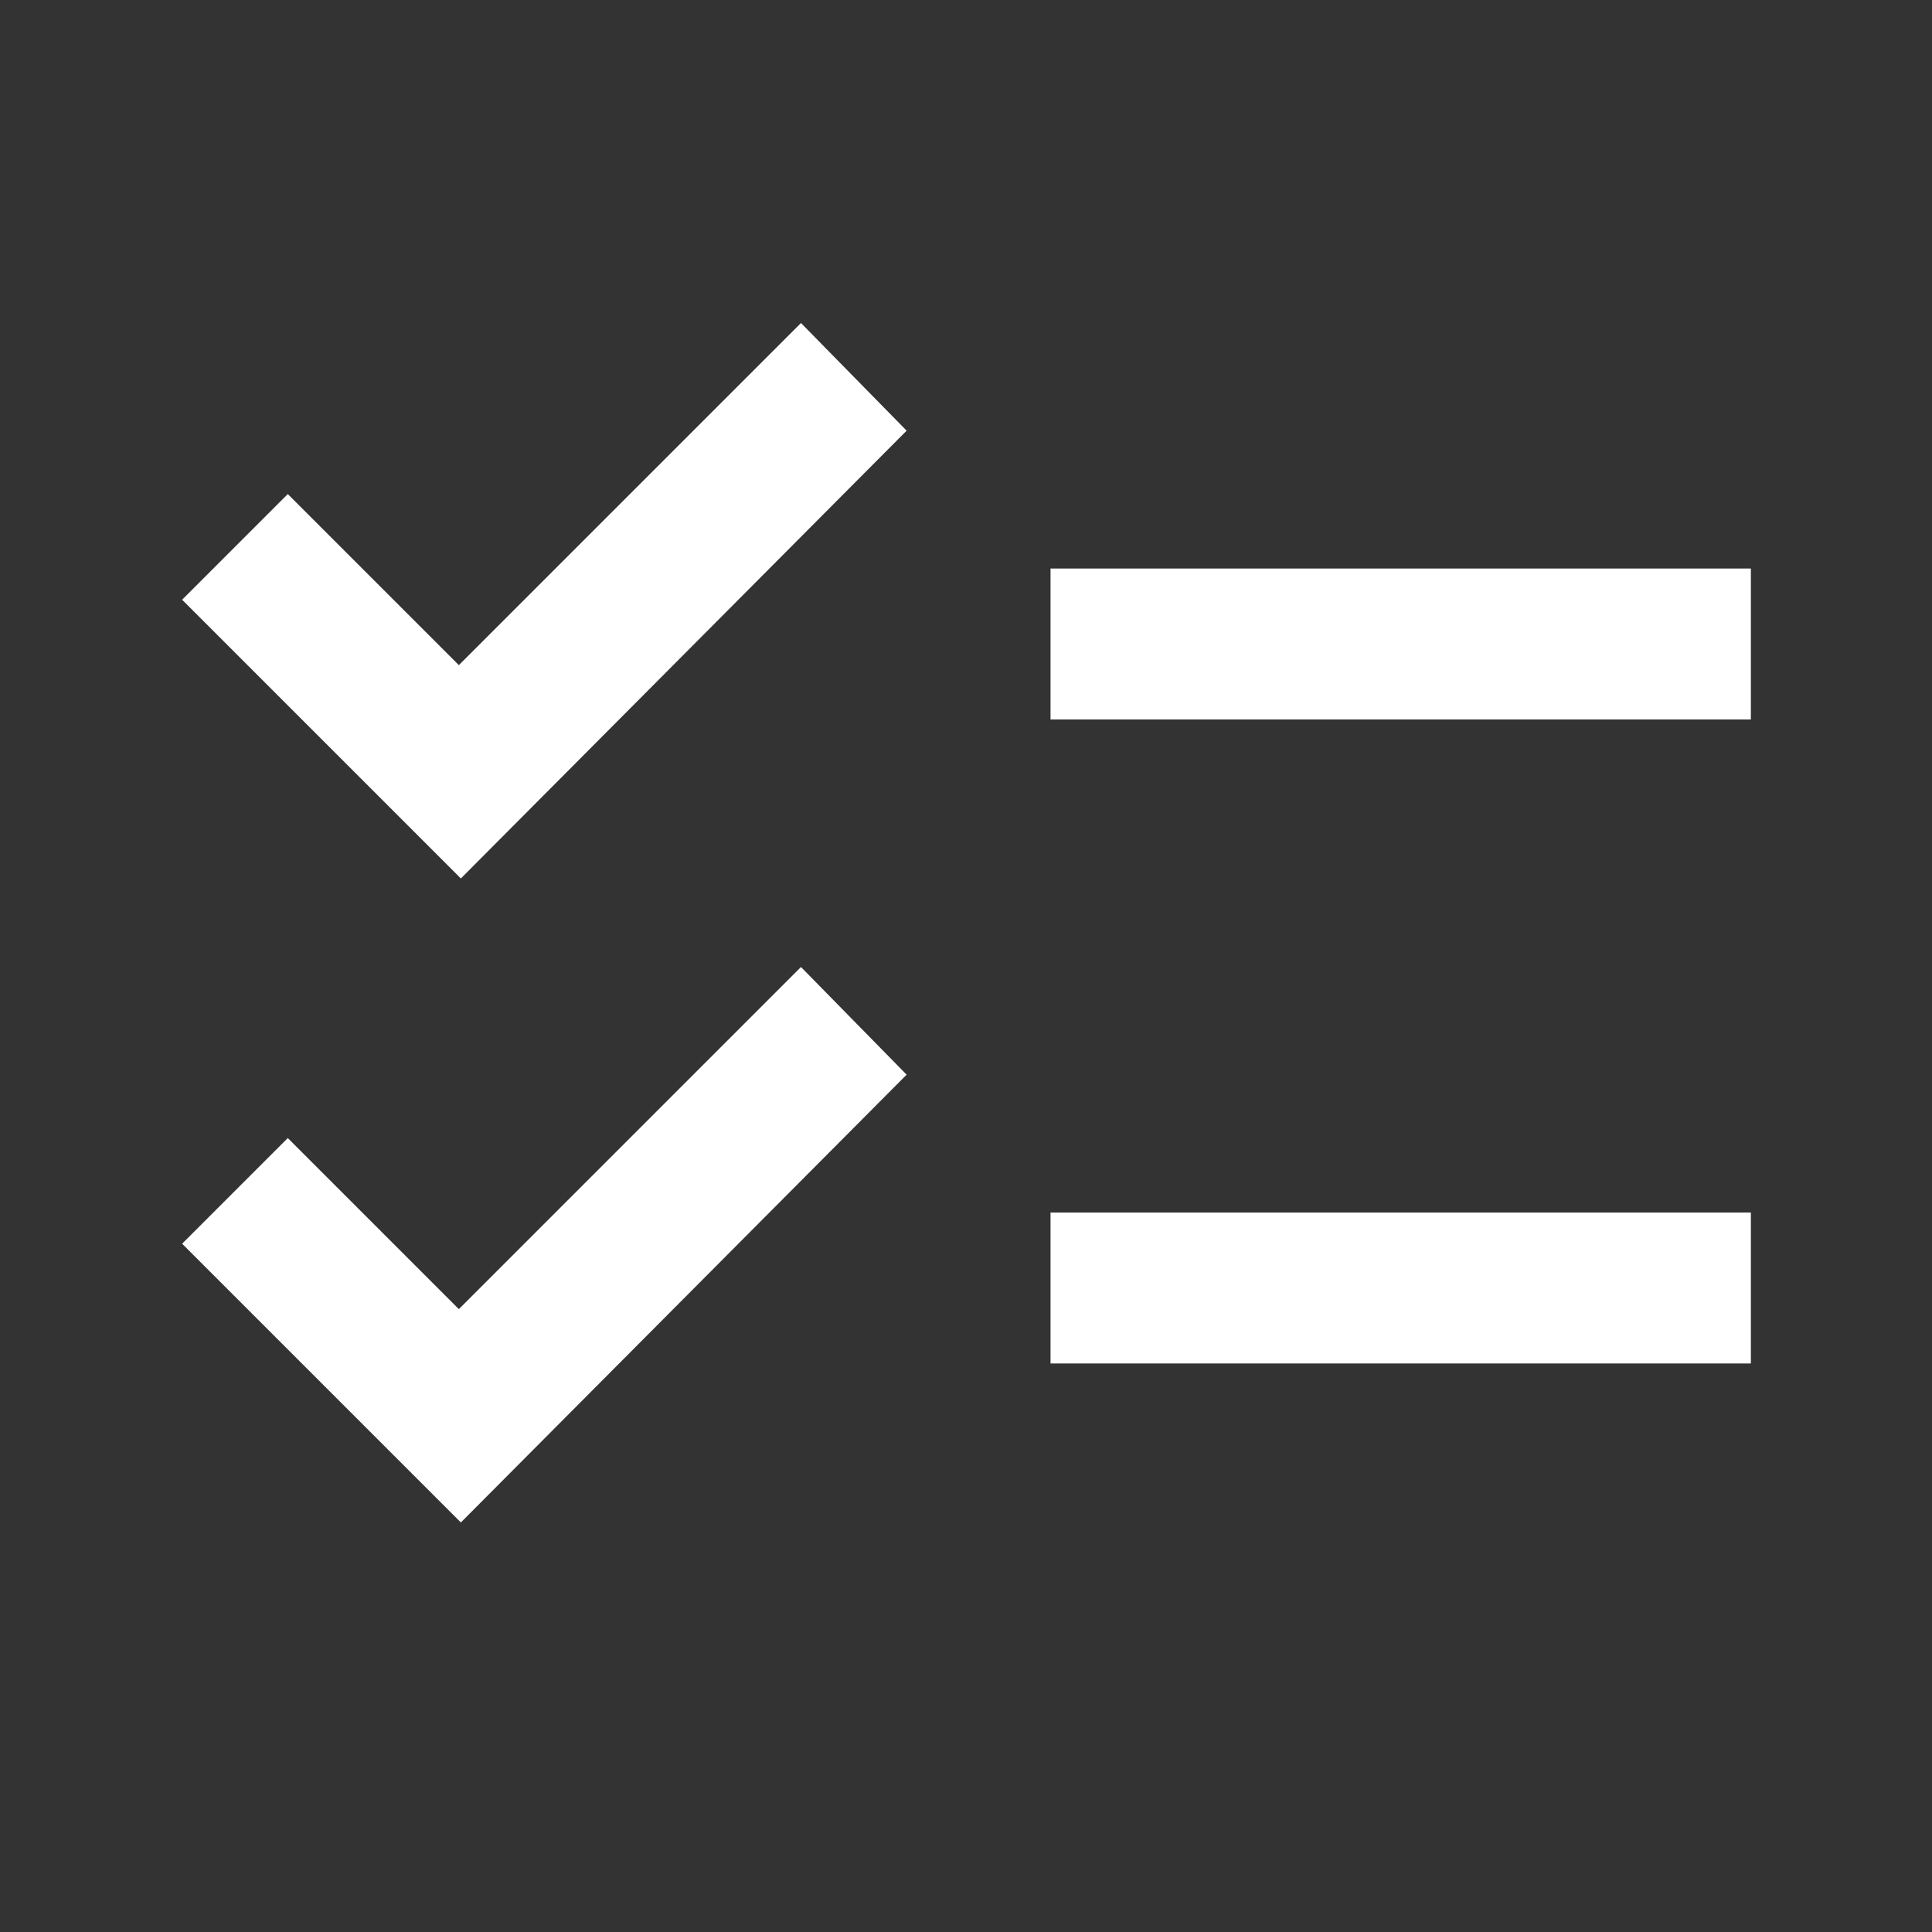
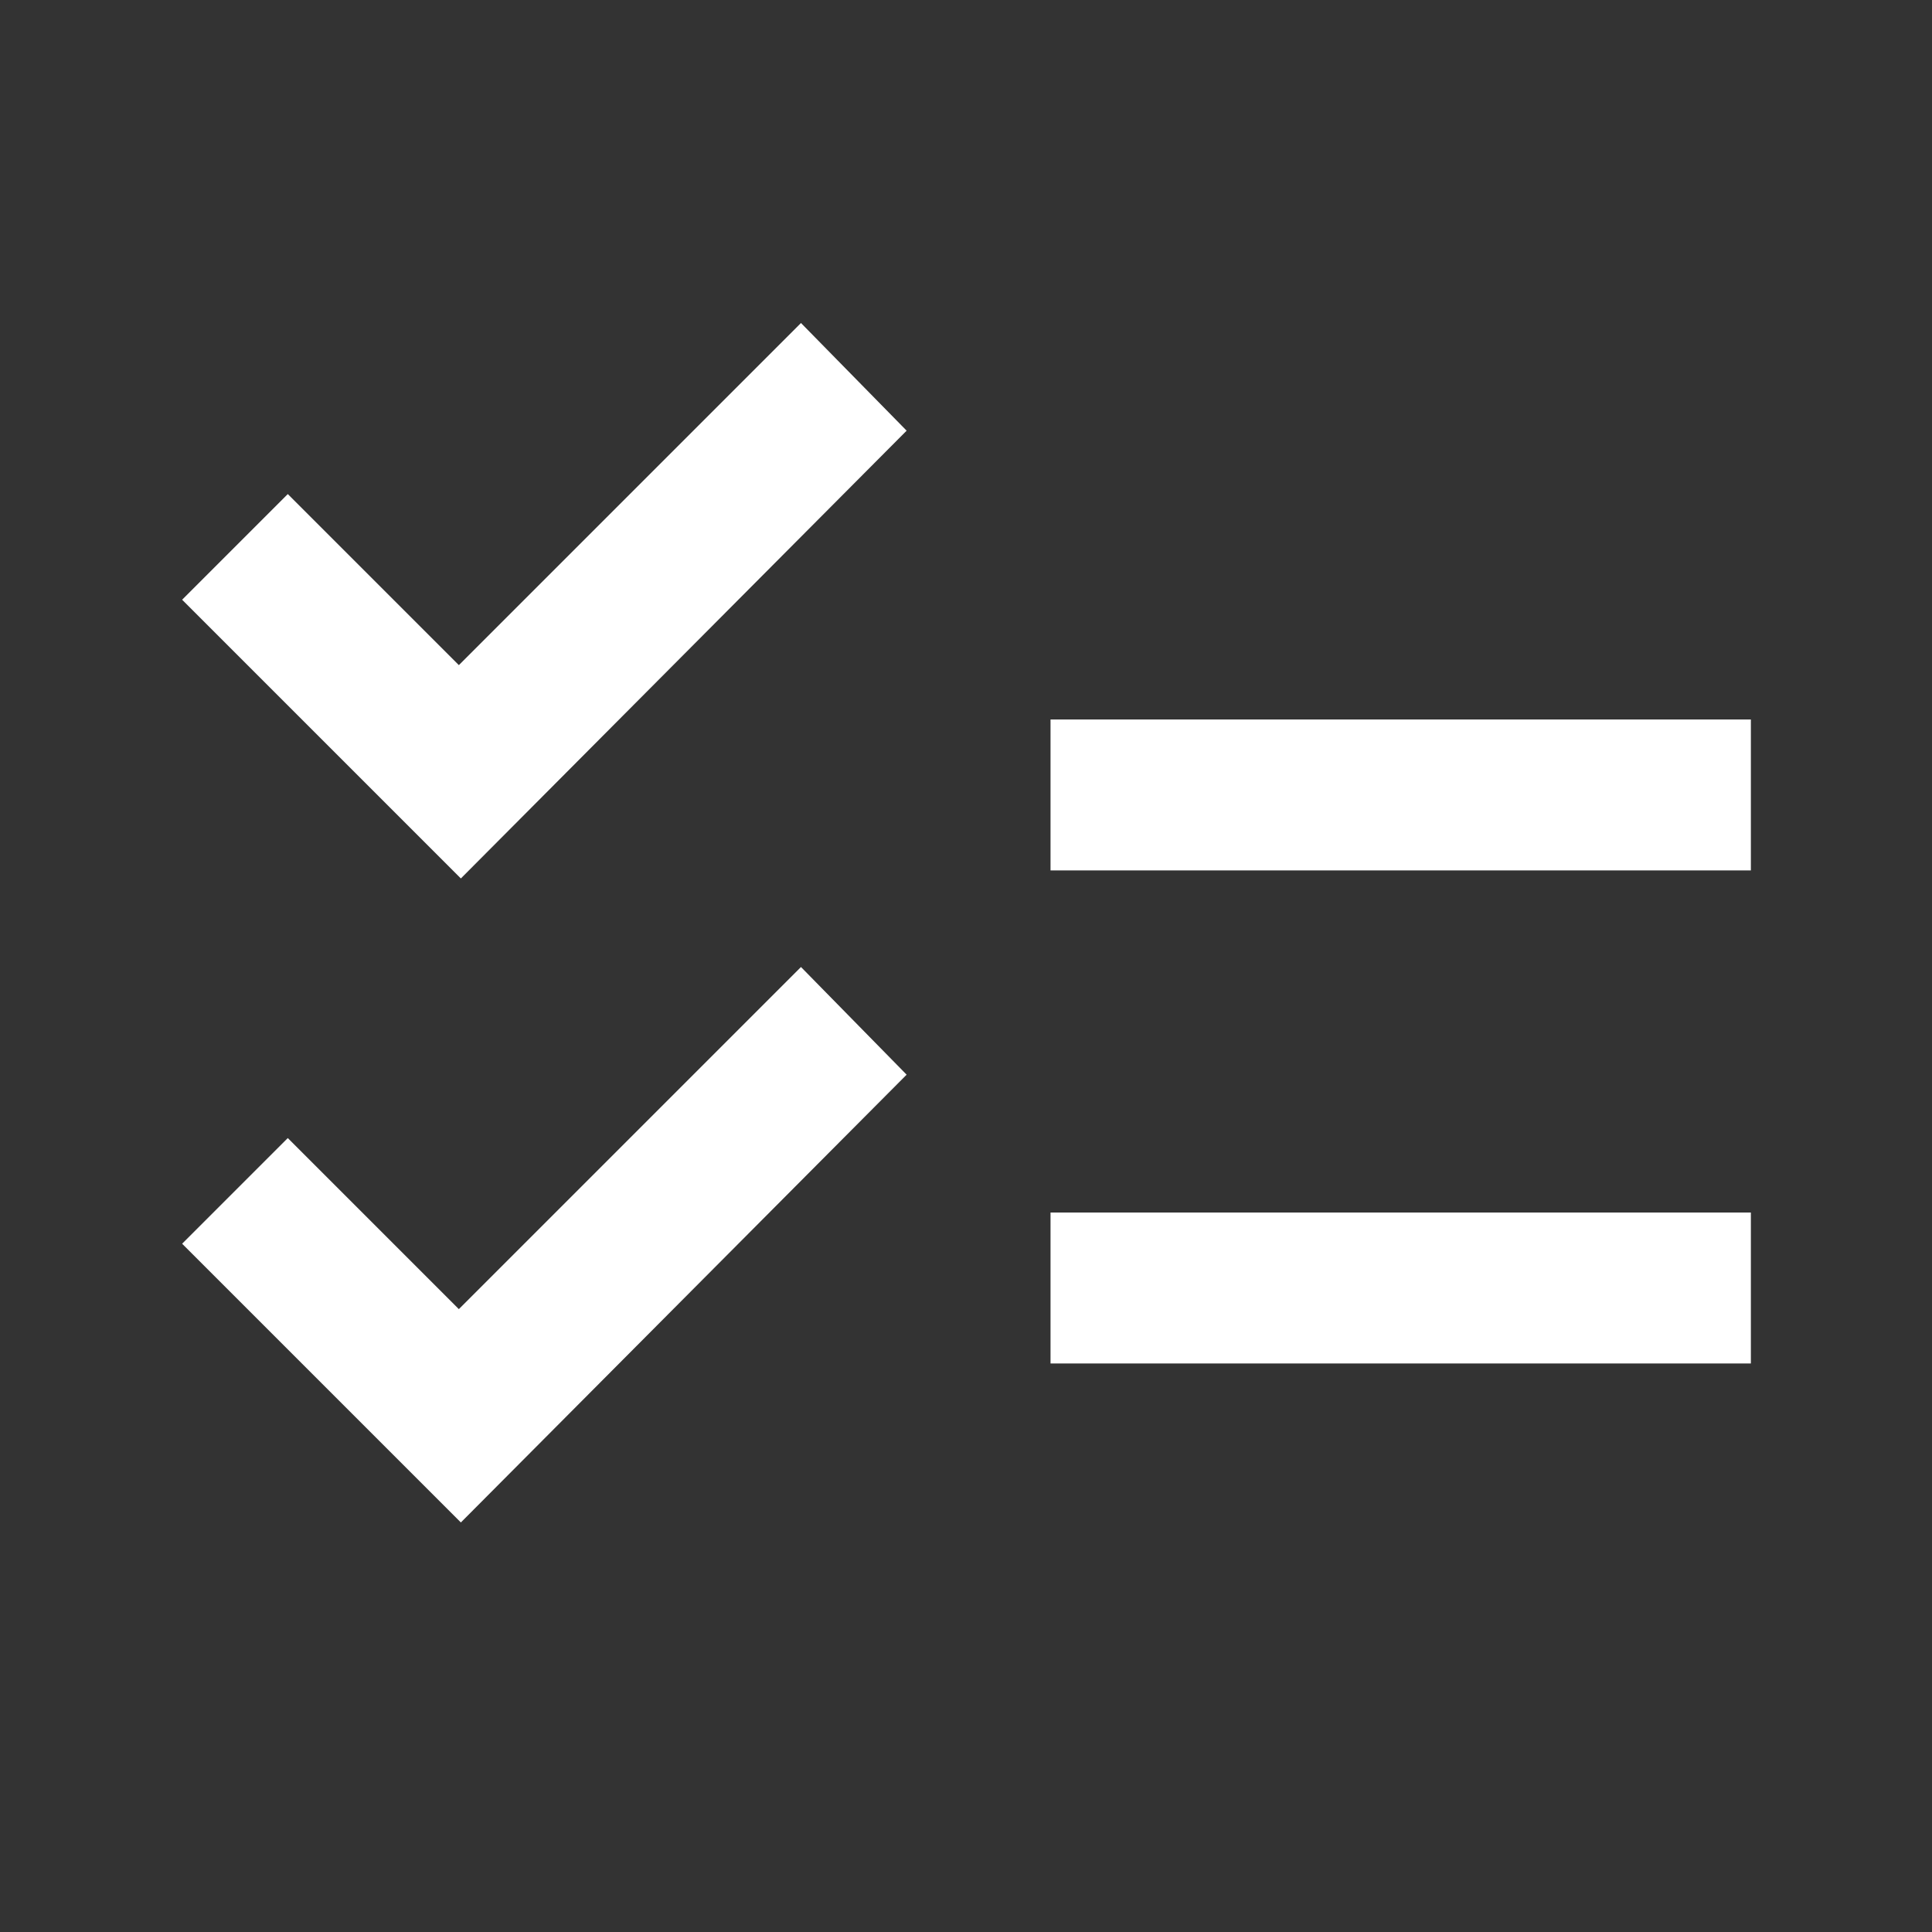
<svg xmlns="http://www.w3.org/2000/svg" height="24px" viewBox="0 -960 960 960" width="24px" fill="white">
  <rect x="0" y="-960" width="960" height="960" fill="#333333" stroke="none" />
-   <path d="M229-203.5 90.5-342l52.5-52.5 85 85 170-170 52.5 53.5L229-203.5Zm0-320L90.5-662l52.5-52.5 85 85 170-170 52.5 53.5L229-523.5Zm293 241v-75h348v75H522Zm0-320v-75h348v75H522Z" />
+   <path d="M229-203.5 90.5-342l52.5-52.5 85 85 170-170 52.5 53.5L229-203.5Zm0-320L90.5-662l52.5-52.5 85 85 170-170 52.5 53.5L229-523.5Zm293 241v-75h348v75H522Zm0-320h348v75H522Z" />
</svg>